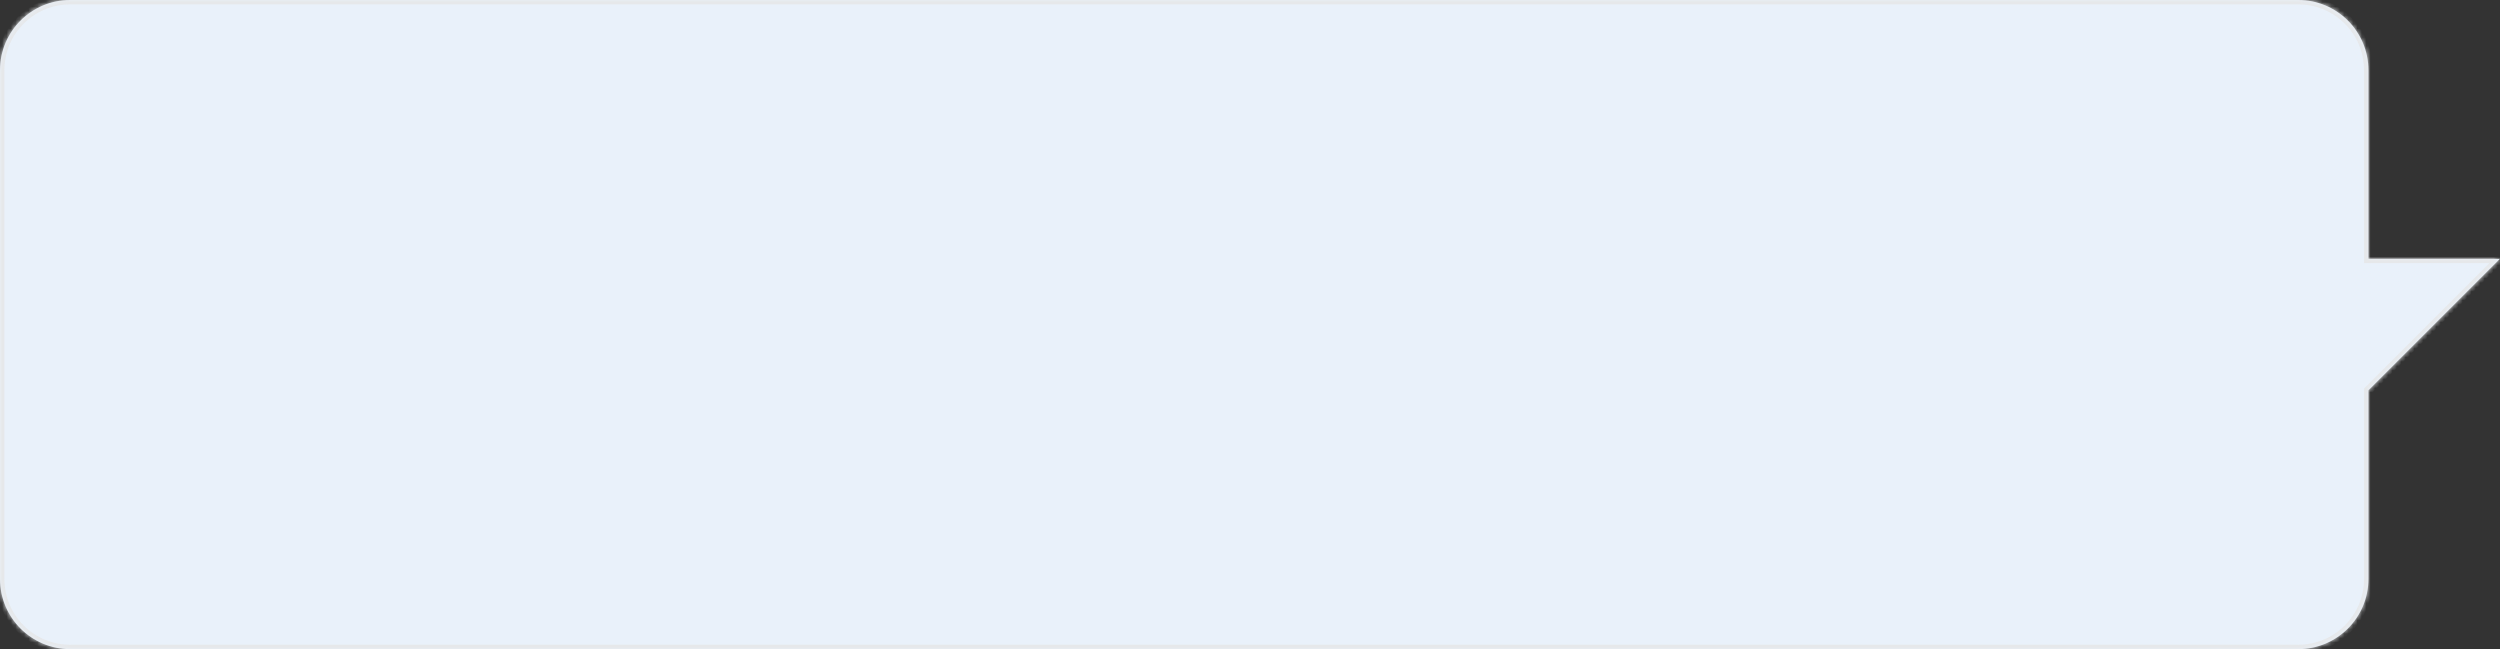
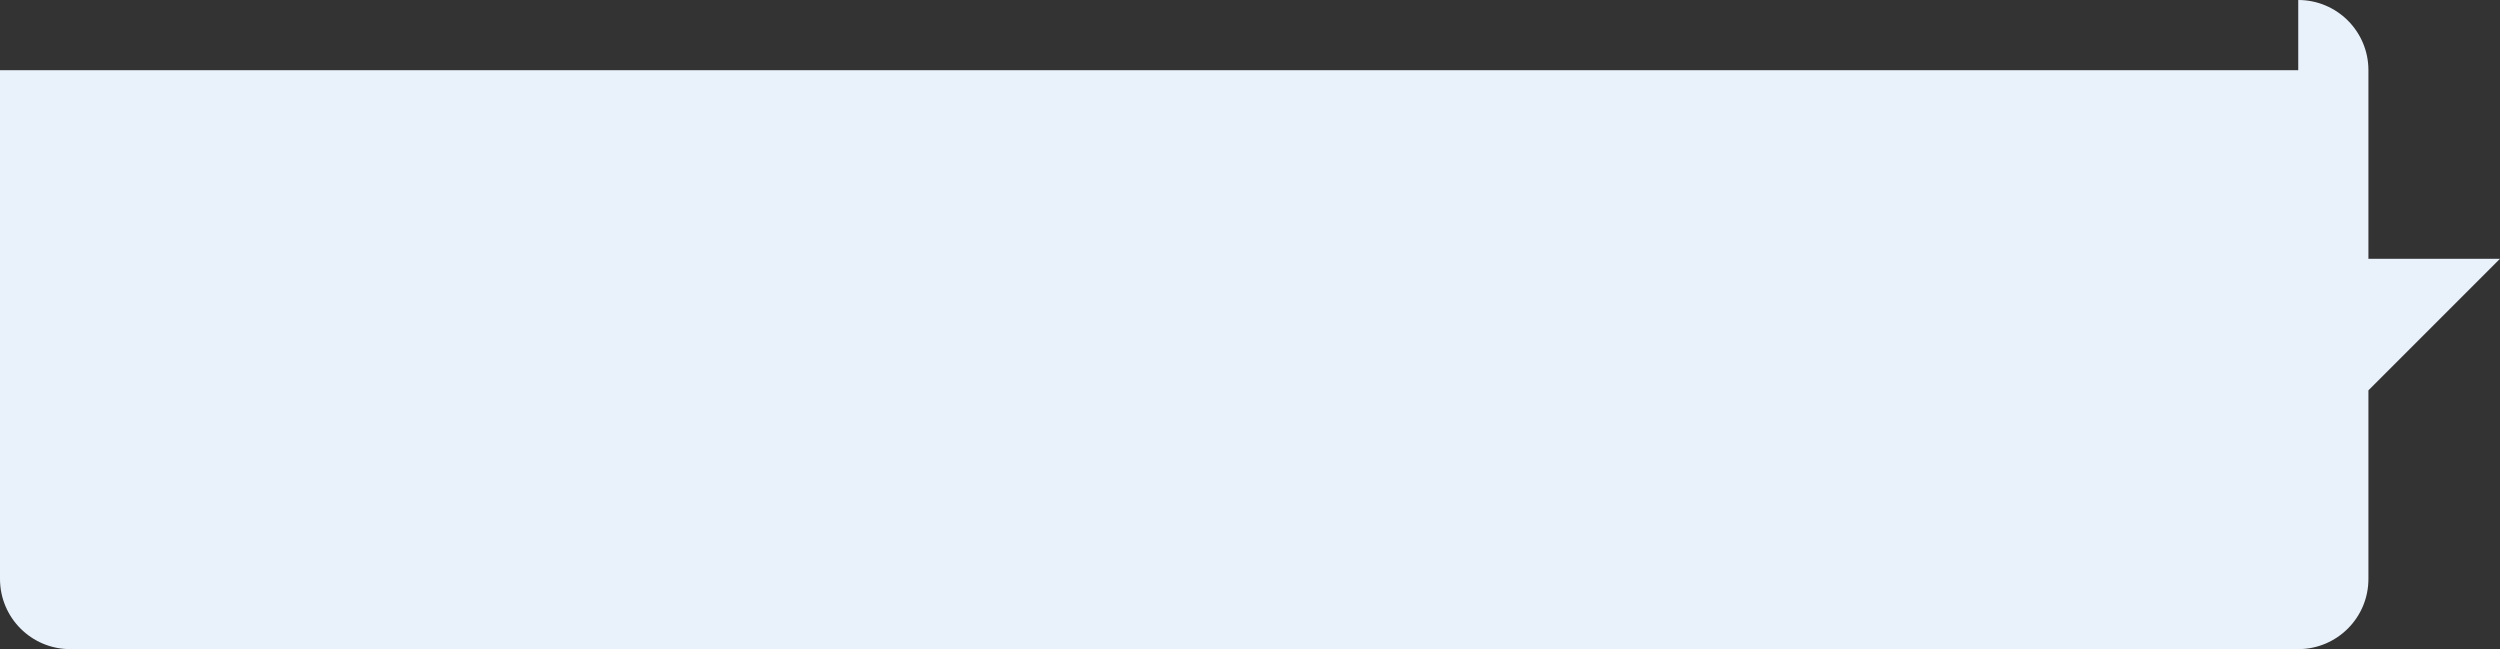
<svg xmlns="http://www.w3.org/2000/svg" width="570" height="148" viewBox="0 0 570 148" fill="none">
  <rect x="0" y="0" width="570" height="148" fill="#333333" stroke="none" />
  <mask id="path-1-inside-1_2397_8099" fill="white">
    <path d="M524 0C532.837 5.28291e-06 540 7.163 540 16V59H570L540 89V132C540 140.837 532.837 148 524 148H16C7.163 148 2.09398e-07 140.837 0 132V16C0 7.163 7.163 0 16 0H524Z" />
  </mask>
-   <path d="M524 0C532.837 5.28291e-06 540 7.163 540 16V59H570L540 89V132C540 140.837 532.837 148 524 148H16C7.163 148 2.09398e-07 140.837 0 132V16C0 7.163 7.163 0 16 0H524Z" fill="#E9F1FA" />
-   <path d="M524 0L524 -1H524V0ZM540 16L541 16V16L540 16ZM540 59H539V60H540V59ZM570 59L570.707 59.707L572.414 58H570V59ZM540 89L539.293 88.293L539 88.586V89H540ZM16 148L16 149H16V148ZM0 132L-1 132L-1 132L0 132ZM524 0L524 1C532.284 1 539 7.716 539 16L540 16L541 16C541 6.611 533.389 -1 524 -1L524 0ZM540 16H539V59H540H541V16H540ZM540 59V60H570V59V58H540V59ZM570 59L569.293 58.293L539.293 88.293L540 89L540.707 89.707L570.707 59.707L570 59ZM540 89H539V132H540H541V89H540ZM540 132H539C539 140.284 532.284 147 524 147V148V149C533.389 149 541 141.389 541 132H540ZM524 148V147H16V148V149H524V148ZM16 148L16 147C7.716 147 1 140.284 1 132L0 132L-1 132C-1 141.389 6.611 149 16 149L16 148ZM0 132H1V16H0H-1V132H0ZM0 16H1C1 7.716 7.716 1 16 1V0V-1C6.611 -1 -1 6.611 -1 16H0ZM16 0V1H524V0V-1H16V0Z" fill="#E6E8EA" mask="url(#path-1-inside-1_2397_8099)" />
+   <path d="M524 0C532.837 5.28291e-06 540 7.163 540 16V59H570L540 89V132C540 140.837 532.837 148 524 148H16C7.163 148 2.09398e-07 140.837 0 132V16H524Z" fill="#E9F1FA" />
</svg>